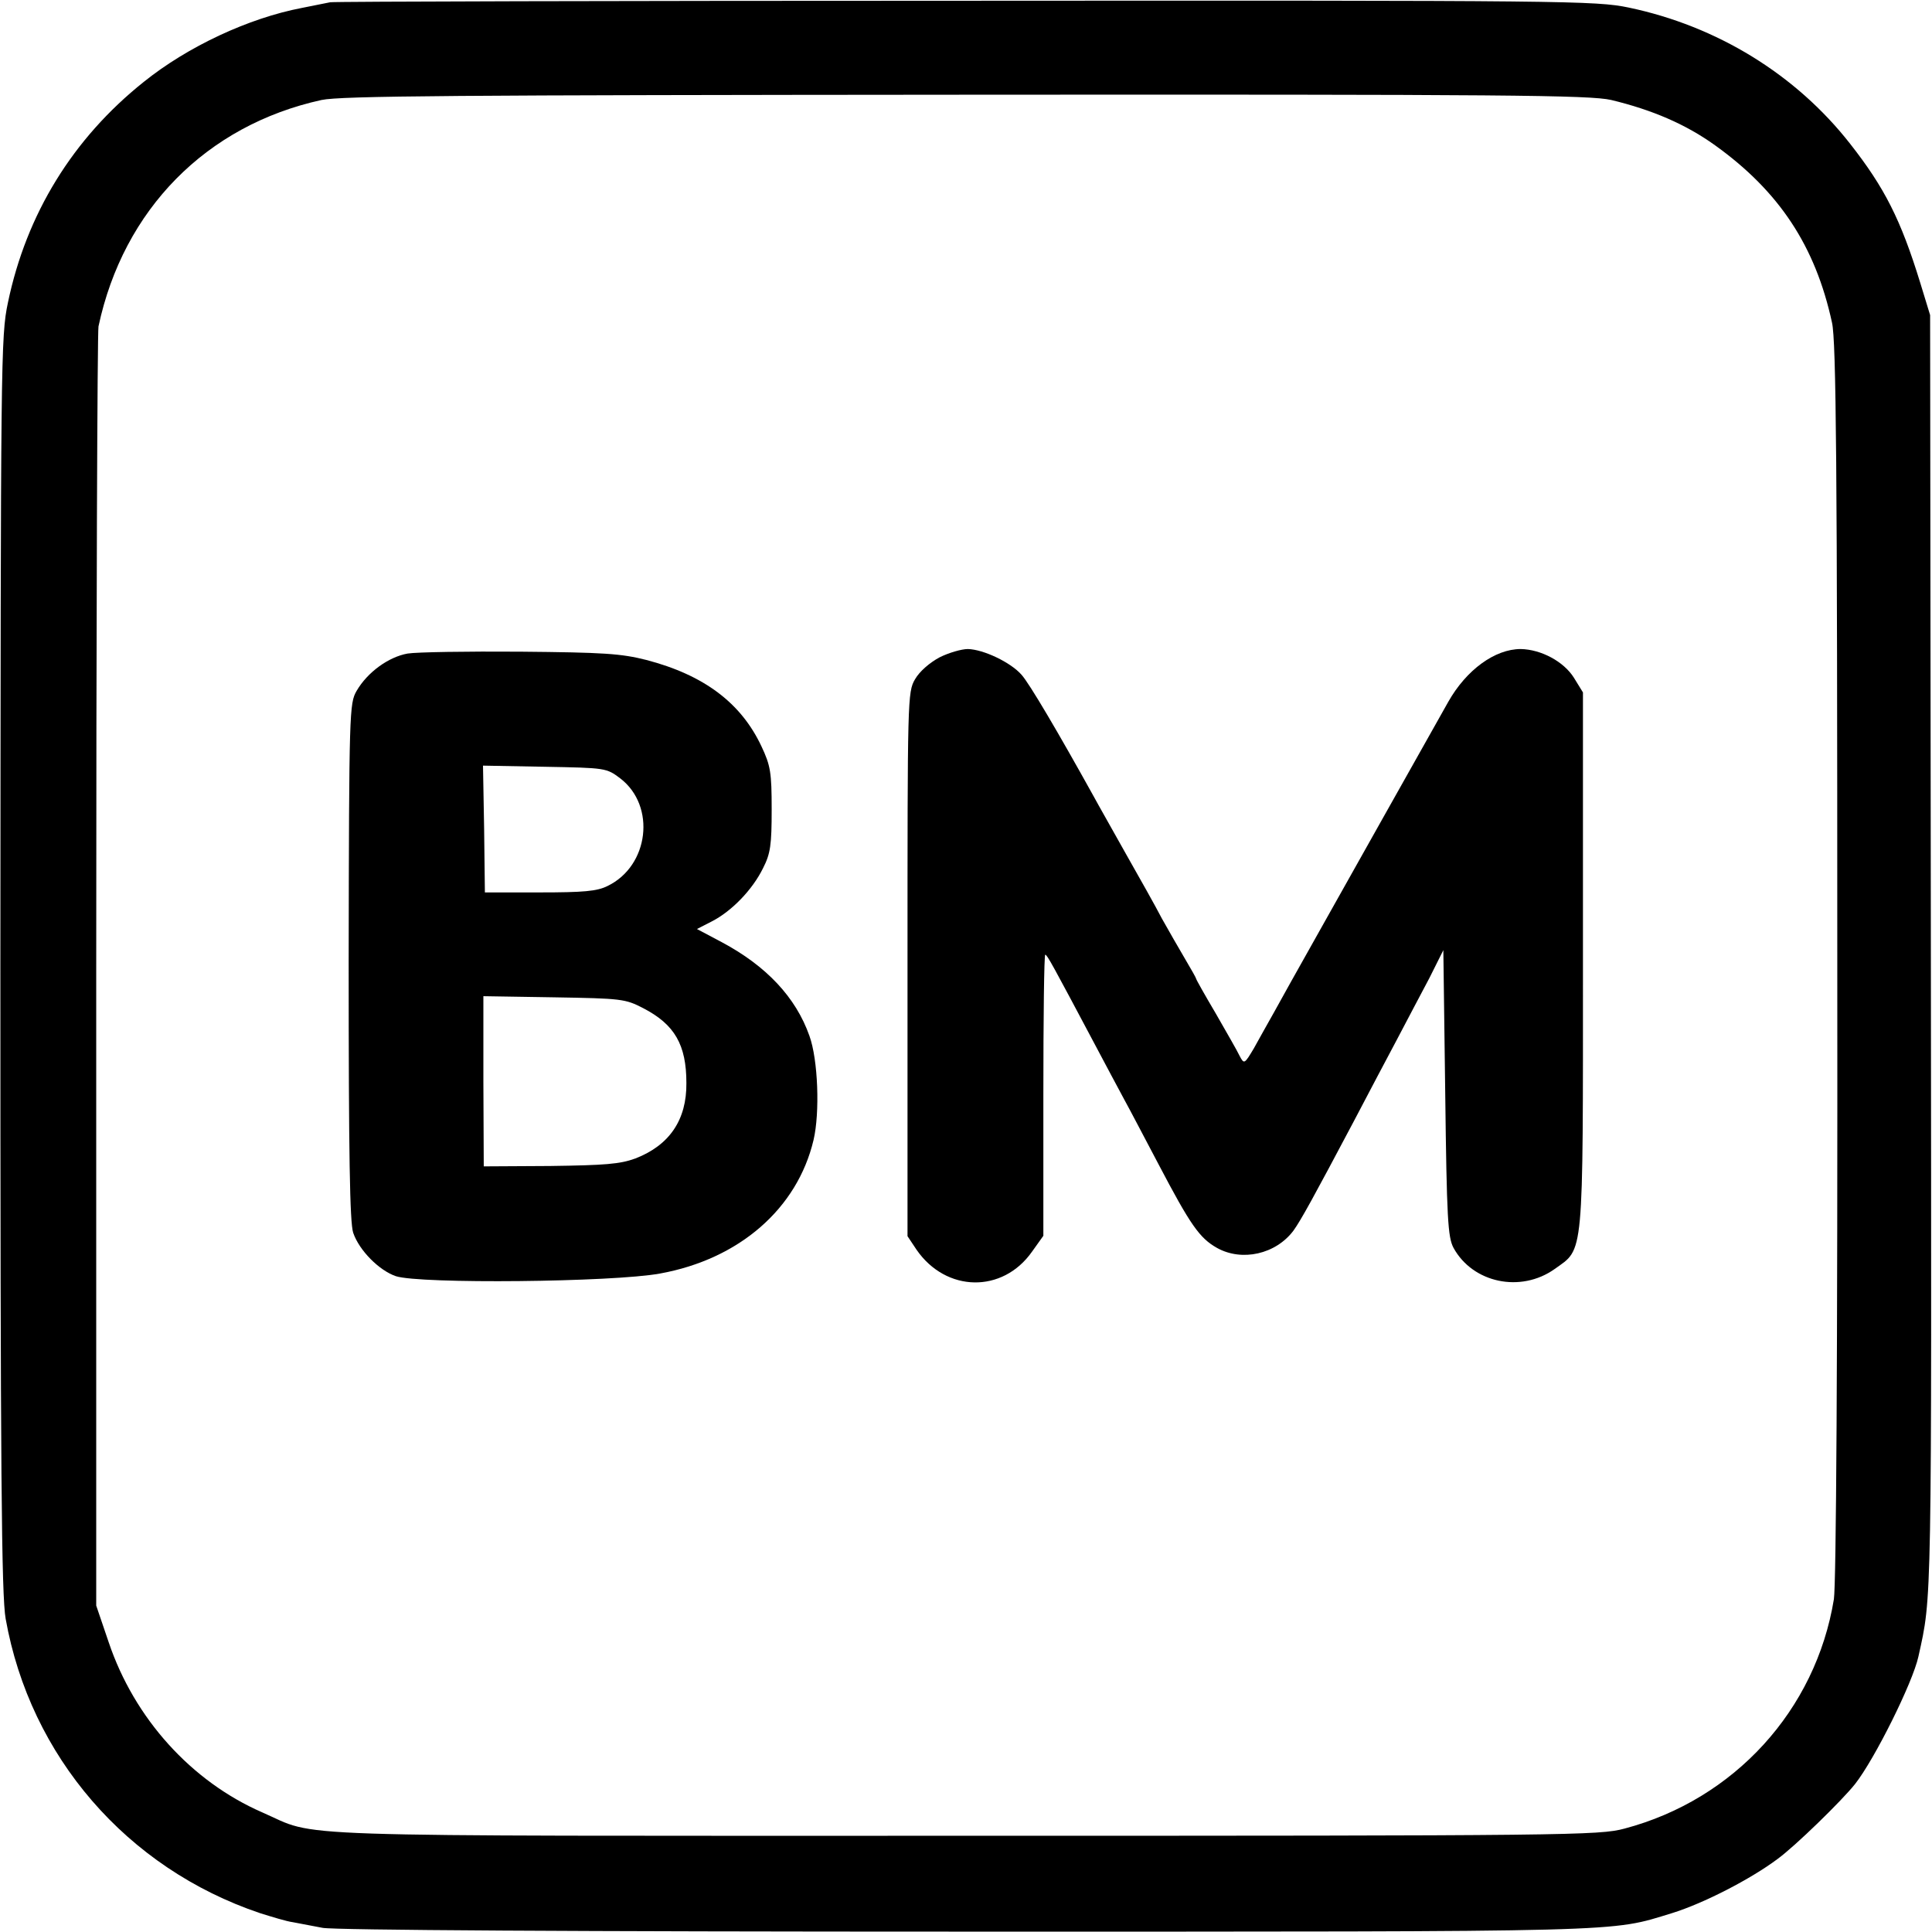
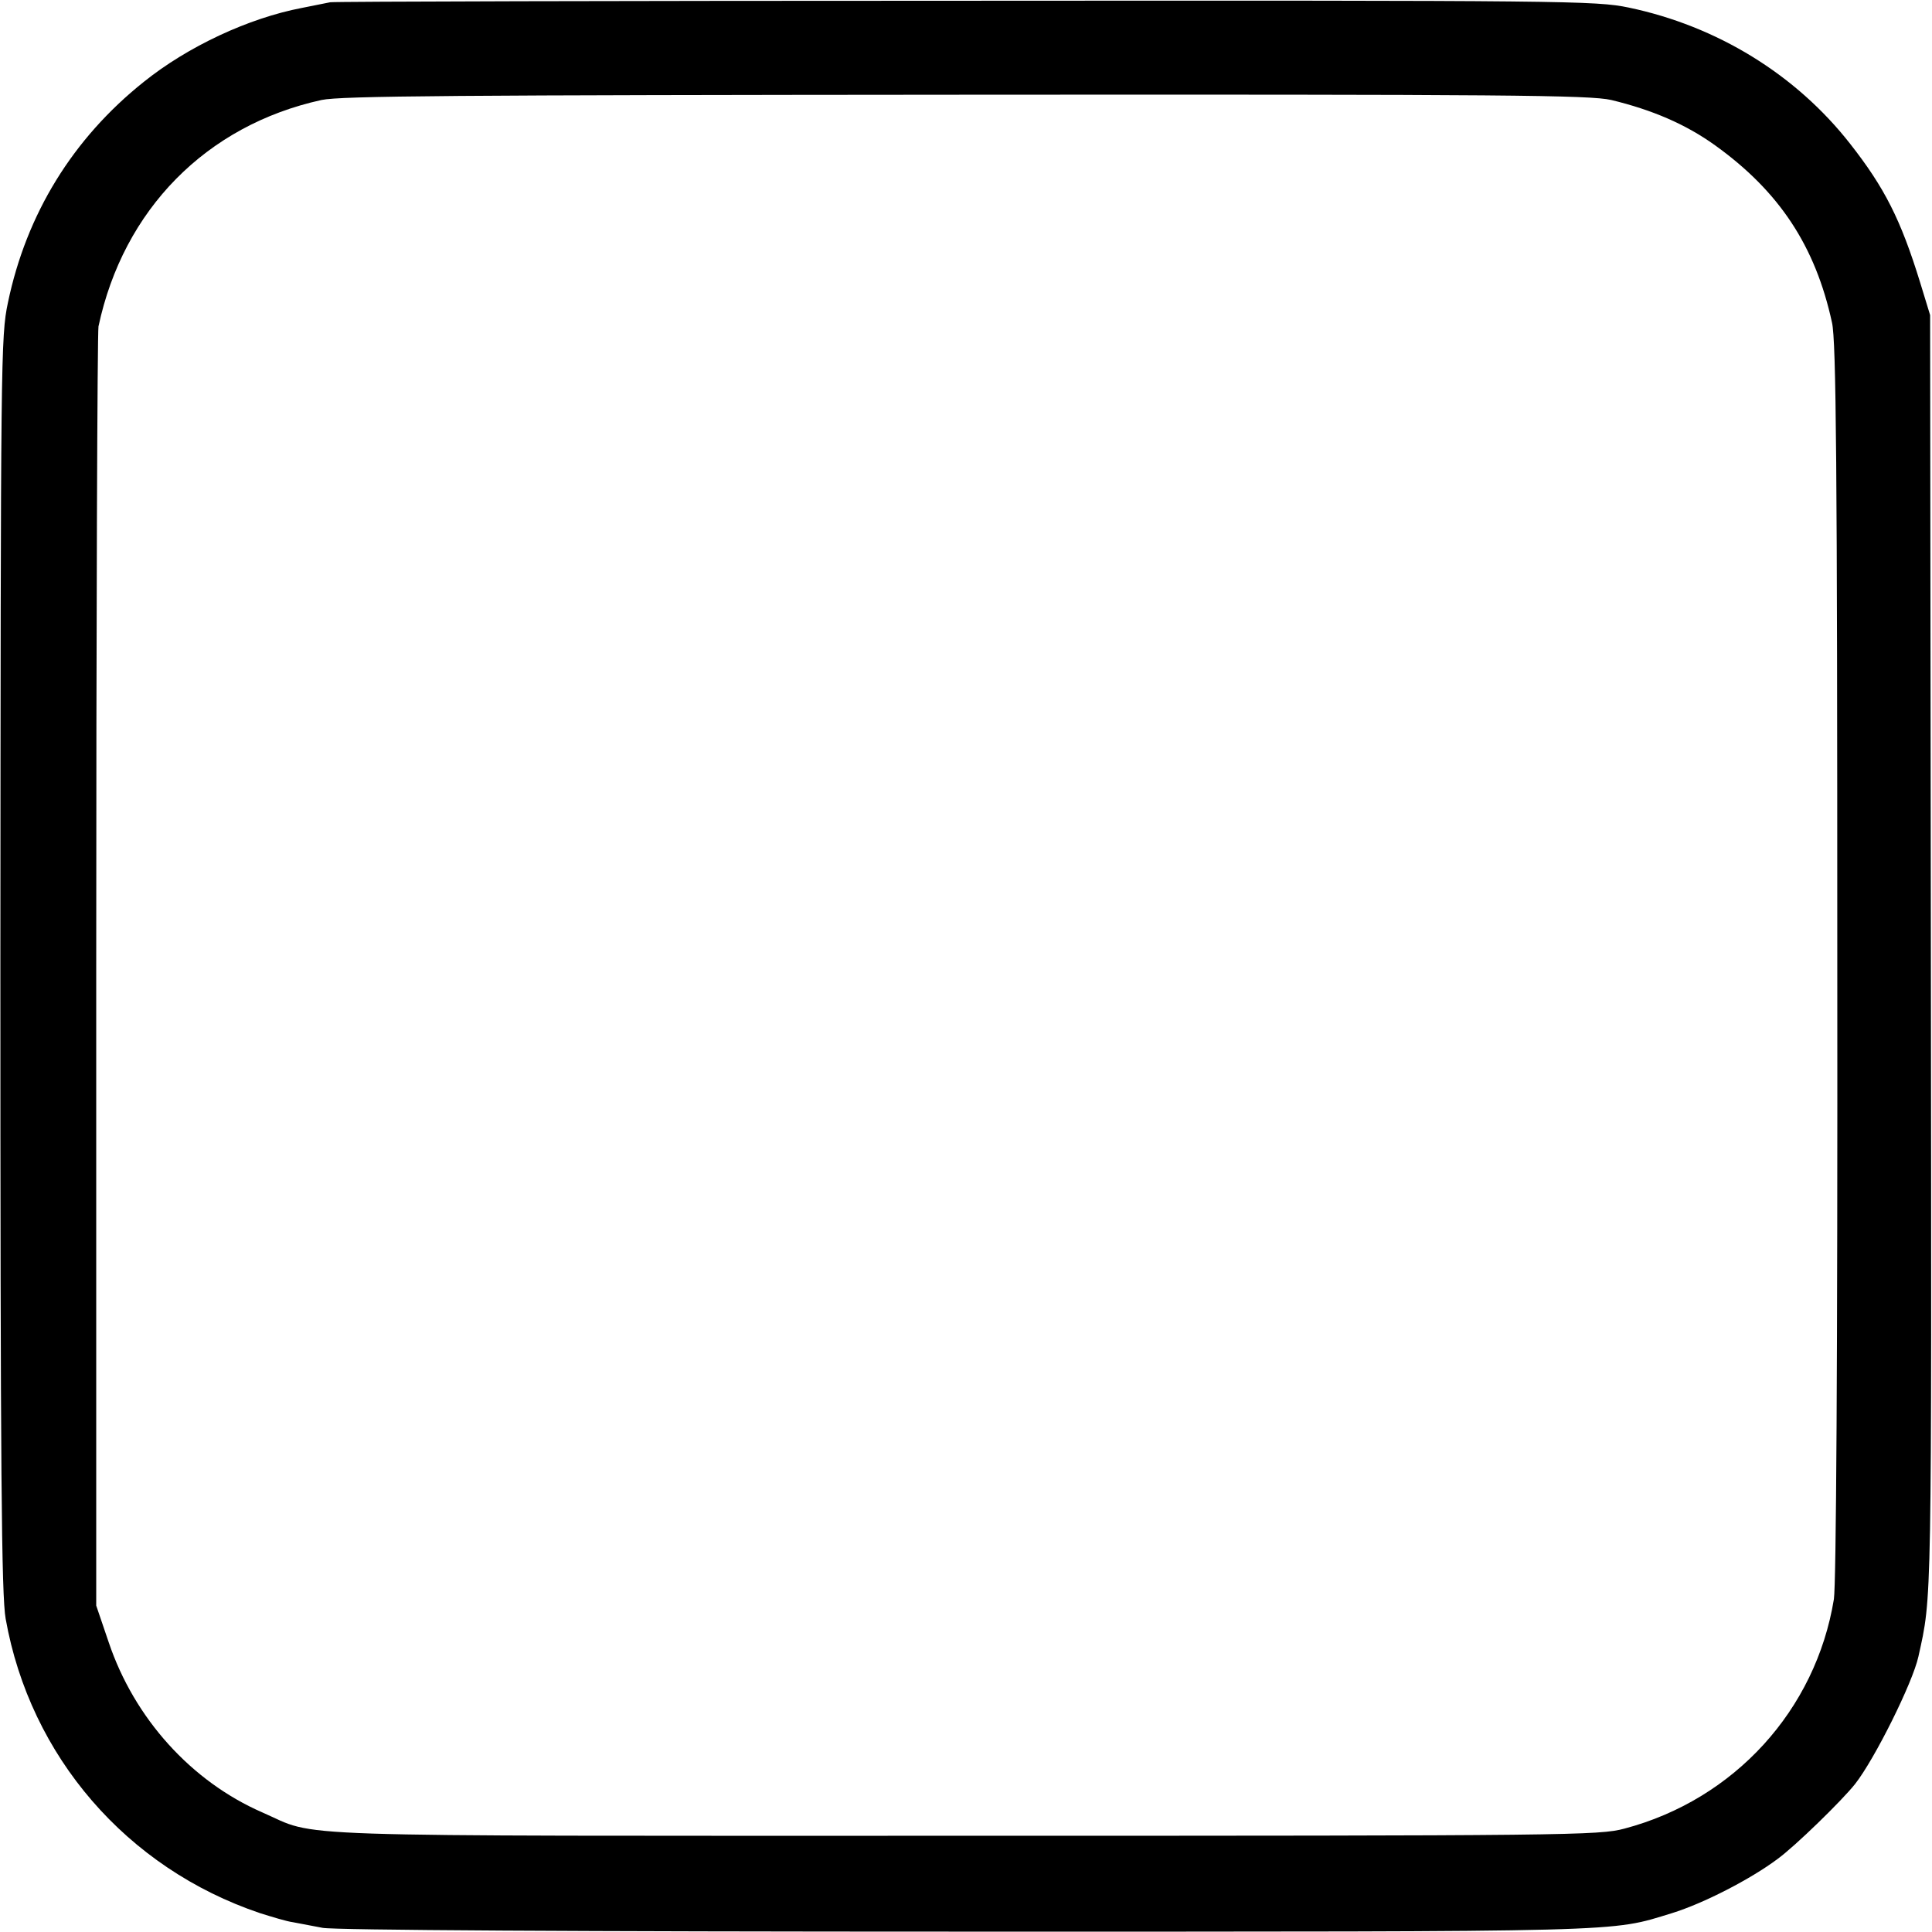
<svg xmlns="http://www.w3.org/2000/svg" version="1.0" width="512pt" height="512pt" viewBox="0 0 512 512" preserveAspectRatio="xMidYMid meet">
  <g transform="translate(0,512) scale(0.1,-0.1)" fill="#000000" stroke="none">
    <path d="M875 5114 c-11 -2 -45 -9 -75 -15 -141 -27 -302 -102 -419 -196 -188 -150 -311 -350 -360 -585 -19 -90 -19 -144 -20 -1753 0 -1350 3 -1674 14 -1735 65 -365 321 -661 674 -780 32 -10 71 -22 87 -24 16 -3 52 -10 79 -15 31 -6 673 -10 1705 -10 1776 0 1704 -2 1871 49 84 26 208 90 279 143 47 34 171 155 206 199 52 66 153 269 168 338 36 163 35 112 33 1860 l-2 1695 -26 85 c-52 169 -95 253 -186 369 -144 184 -353 312 -587 361 -87 18 -160 19 -1756 18 -916 0 -1674 -2 -1685 -4z m3395 -259 c108 -26 197 -64 275 -120 170 -122 266 -267 310 -470 11 -48 14 -375 14 -1690 1 -1070 -3 -1652 -9 -1693 -48 -294 -264 -531 -555 -608 -67 -18 -143 -19 -1750 -19 -1859 0 -1706 -5 -1860 62 -188 82 -339 249 -407 451 l-33 97 0 1680 c0 924 3 1694 6 1710 66 310 286 533 591 600 52 11 356 13 1708 14 1432 1 1653 -1 1710 -14z" />
-     <path d="M1080 3388 c-50 -9 -106 -49 -135 -99 -19 -33 -20 -52 -21 -717 0 -515 3 -692 12 -719 16 -47 69 -100 113 -115 64 -21 575 -16 700 7 210 38 364 172 407 354 17 72 12 213 -11 276 -36 102 -114 185 -232 248 l-66 35 39 20 c53 27 108 84 136 141 20 39 23 62 23 156 0 98 -3 116 -27 167 -54 115 -152 189 -305 229 -67 17 -113 20 -334 22 -140 1 -275 -1 -299 -5z m564 -331 c95 -73 76 -232 -34 -285 -28 -14 -64 -17 -180 -17 l-145 0 -2 168 -3 168 163 -3 c162 -3 164 -3 201 -31z m61 -609 c83 -43 114 -97 114 -198 1 -98 -45 -165 -135 -200 -41 -15 -80 -18 -226 -20 l-176 -1 -1 226 0 225 187 -3 c179 -3 189 -4 237 -29z" />
-     <path d="M2490 3378 c-26 -14 -53 -37 -65 -58 -20 -34 -20 -50 -20 -756 l0 -720 24 -36 c78 -113 228 -116 306 -5 l30 42 0 372 c0 205 2 373 5 373 5 0 20 -28 130 -235 29 -55 65 -122 80 -150 15 -27 55 -104 90 -170 85 -162 109 -196 155 -222 66 -37 156 -17 203 46 20 28 53 88 160 290 36 69 88 167 114 216 26 50 65 123 86 163 l37 74 5 -379 c4 -333 7 -382 22 -410 51 -93 178 -120 268 -56 78 56 75 19 75 818 l0 710 -24 39 c-27 43 -87 75 -141 76 -68 0 -144 -55 -192 -140 -43 -76 -299 -532 -326 -580 -84 -149 -112 -200 -137 -245 -15 -27 -39 -69 -52 -93 -25 -42 -26 -43 -38 -20 -6 13 -35 63 -63 112 -29 49 -52 90 -52 92 0 2 -13 25 -29 52 -16 27 -44 76 -62 108 -17 33 -60 109 -94 169 -34 61 -74 131 -88 157 -91 164 -169 297 -190 320 -29 33 -101 67 -142 68 -17 0 -51 -10 -75 -22z" />
  </g>
</svg>